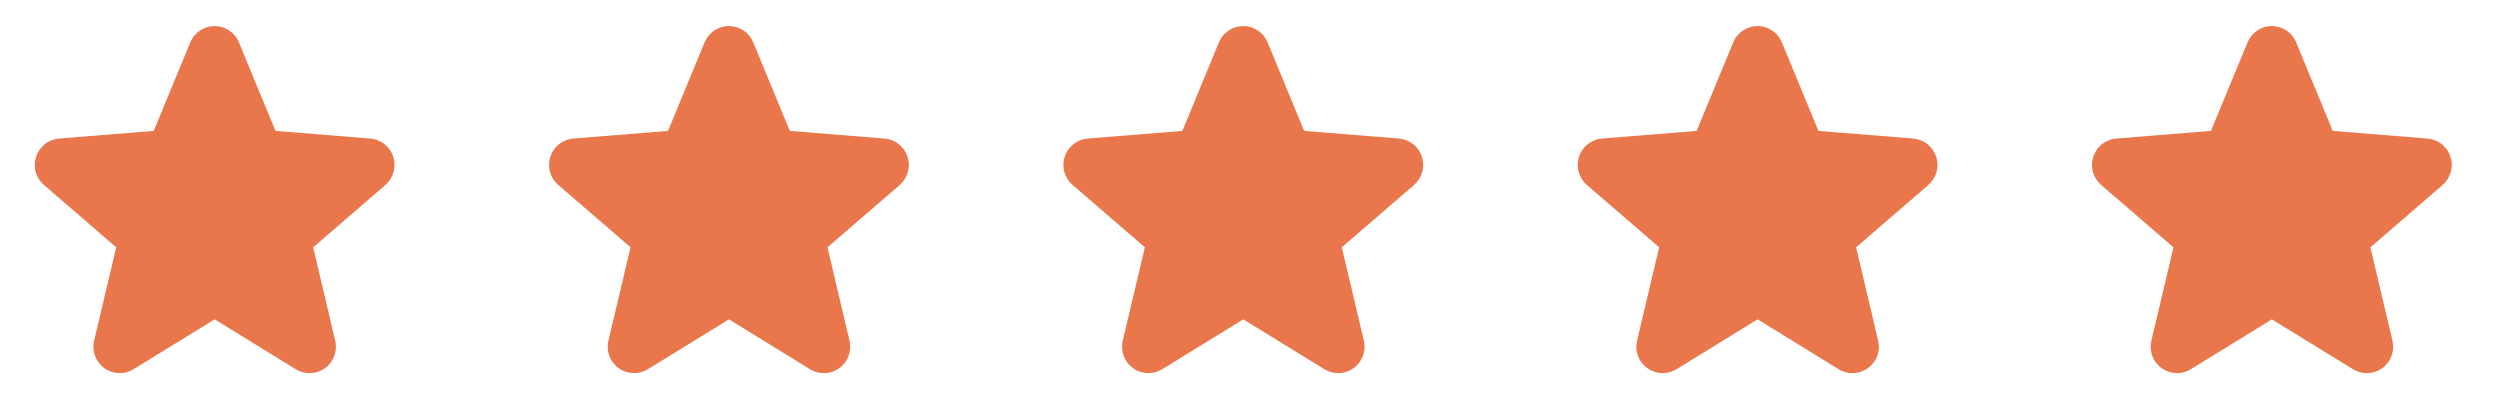
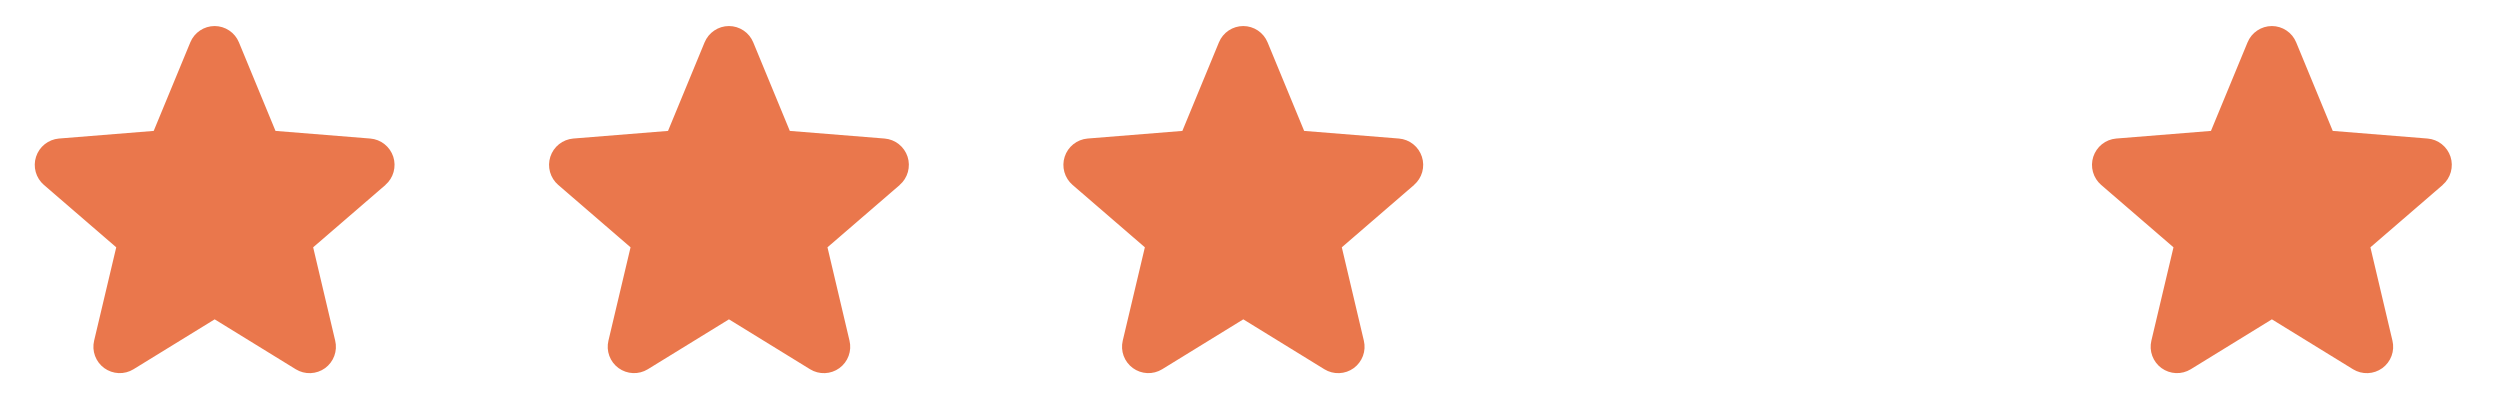
<svg xmlns="http://www.w3.org/2000/svg" width="91" height="15" viewBox="0 0 91 15" fill="none">
  <path d="M14.032 6.731L11.399 9.002L12.201 12.4C12.245 12.584 12.234 12.778 12.168 12.956C12.103 13.133 11.986 13.288 11.833 13.4C11.679 13.511 11.496 13.575 11.307 13.582C11.117 13.59 10.93 13.541 10.768 13.442L7.814 11.624L4.857 13.442C4.696 13.541 4.508 13.589 4.319 13.581C4.13 13.573 3.947 13.509 3.794 13.398C3.641 13.287 3.525 13.132 3.459 12.955C3.393 12.777 3.382 12.584 3.426 12.4L4.231 9.002L1.598 6.731C1.455 6.607 1.351 6.444 1.3 6.262C1.25 6.08 1.253 5.886 1.312 5.706C1.37 5.526 1.48 5.367 1.628 5.249C1.776 5.131 1.955 5.06 2.143 5.043L5.595 4.765L6.927 1.542C6.999 1.367 7.121 1.216 7.279 1.111C7.437 1.005 7.622 0.948 7.812 0.948C8.002 0.948 8.187 1.005 8.345 1.111C8.503 1.216 8.625 1.367 8.697 1.542L10.028 4.765L13.48 5.043C13.669 5.059 13.849 5.13 13.997 5.248C14.146 5.366 14.256 5.525 14.315 5.705C14.373 5.885 14.377 6.079 14.326 6.262C14.275 6.444 14.172 6.608 14.028 6.731L14.032 6.731Z" fill="#EA774C" />
  <path d="M32.753 6.731L30.12 9.002L30.922 12.4C30.966 12.584 30.955 12.778 30.889 12.956C30.824 13.133 30.707 13.288 30.553 13.4C30.4 13.511 30.217 13.575 30.028 13.582C29.838 13.59 29.651 13.541 29.489 13.442L26.534 11.624L23.578 13.442C23.416 13.541 23.229 13.589 23.04 13.581C22.851 13.573 22.668 13.509 22.515 13.398C22.362 13.287 22.245 13.132 22.18 12.955C22.114 12.777 22.103 12.584 22.147 12.4L22.952 9.002L20.319 6.731C20.176 6.607 20.072 6.444 20.021 6.262C19.97 6.08 19.974 5.886 20.032 5.706C20.09 5.526 20.2 5.367 20.348 5.249C20.496 5.131 20.676 5.06 20.864 5.043L24.316 4.765L25.647 1.542C25.72 1.367 25.842 1.216 26 1.111C26.157 1.005 26.343 0.948 26.533 0.948C26.723 0.948 26.908 1.005 27.066 1.111C27.224 1.216 27.346 1.367 27.418 1.542L28.749 4.765L32.201 5.043C32.39 5.059 32.57 5.13 32.718 5.248C32.867 5.366 32.977 5.525 33.036 5.705C33.094 5.885 33.098 6.079 33.047 6.262C32.996 6.444 32.893 6.608 32.749 6.731L32.753 6.731Z" fill="#EA774C" />
  <path d="M51.474 6.731L48.842 9.002L49.644 12.4C49.688 12.584 49.677 12.778 49.611 12.956C49.545 13.133 49.428 13.288 49.275 13.4C49.122 13.511 48.939 13.575 48.749 13.582C48.56 13.59 48.372 13.541 48.21 13.442L45.256 11.624L42.3 13.442C42.138 13.541 41.951 13.589 41.762 13.581C41.572 13.573 41.39 13.509 41.237 13.398C41.084 13.287 40.967 13.132 40.901 12.955C40.836 12.777 40.824 12.584 40.868 12.4L41.673 9.002L39.041 6.731C38.898 6.607 38.794 6.444 38.743 6.262C38.692 6.08 38.696 5.886 38.754 5.706C38.812 5.526 38.922 5.367 39.07 5.249C39.218 5.131 39.397 5.06 39.586 5.043L43.038 4.765L44.369 1.542C44.441 1.367 44.564 1.216 44.721 1.111C44.879 1.005 45.065 0.948 45.255 0.948C45.444 0.948 45.63 1.005 45.788 1.111C45.945 1.216 46.068 1.367 46.14 1.542L47.471 4.765L50.923 5.043C51.111 5.059 51.291 5.13 51.44 5.248C51.588 5.366 51.699 5.525 51.757 5.705C51.816 5.885 51.82 6.079 51.769 6.262C51.718 6.444 51.614 6.608 51.471 6.731L51.474 6.731Z" fill="#EA774C" />
-   <path d="M70.195 6.731L67.562 9.002L68.364 12.4C68.409 12.584 68.397 12.778 68.332 12.956C68.266 13.133 68.149 13.288 67.996 13.4C67.842 13.511 67.659 13.575 67.47 13.582C67.28 13.59 67.093 13.541 66.931 13.442L63.977 11.624L61.02 13.442C60.858 13.541 60.671 13.589 60.482 13.581C60.293 13.573 60.11 13.509 59.957 13.398C59.804 13.287 59.688 13.132 59.622 12.955C59.556 12.777 59.545 12.584 59.589 12.4L60.394 9.002L57.761 6.731C57.618 6.607 57.514 6.444 57.464 6.262C57.413 6.08 57.416 5.886 57.474 5.706C57.533 5.526 57.643 5.367 57.791 5.249C57.938 5.131 58.118 5.06 58.306 5.043L61.758 4.765L63.09 1.542C63.162 1.367 63.284 1.216 63.442 1.111C63.6 1.005 63.785 0.948 63.975 0.948C64.165 0.948 64.35 1.005 64.508 1.111C64.666 1.216 64.788 1.367 64.861 1.542L66.191 4.765L69.643 5.043C69.832 5.059 70.012 5.13 70.16 5.248C70.309 5.366 70.419 5.525 70.478 5.705C70.536 5.885 70.54 6.079 70.489 6.262C70.438 6.444 70.335 6.608 70.191 6.731L70.195 6.731Z" fill="#EA774C" />
  <path d="M88.916 6.731L86.283 9.002L87.085 12.4C87.129 12.584 87.118 12.778 87.052 12.956C86.987 13.133 86.87 13.288 86.716 13.4C86.563 13.511 86.38 13.575 86.191 13.582C86.001 13.59 85.814 13.541 85.652 13.442L82.697 11.624L79.741 13.442C79.579 13.541 79.392 13.589 79.203 13.581C79.014 13.573 78.831 13.509 78.678 13.398C78.525 13.287 78.409 13.132 78.343 12.955C78.277 12.777 78.266 12.584 78.31 12.4L79.115 9.002L76.482 6.731C76.339 6.607 76.235 6.444 76.184 6.262C76.133 6.08 76.137 5.886 76.195 5.706C76.254 5.526 76.364 5.367 76.511 5.249C76.659 5.131 76.839 5.06 77.027 5.043L80.479 4.765L81.811 1.542C81.883 1.367 82.005 1.216 82.163 1.111C82.321 1.005 82.506 0.948 82.696 0.948C82.886 0.948 83.071 1.005 83.229 1.111C83.387 1.216 83.509 1.367 83.581 1.542L84.912 4.765L88.364 5.043C88.553 5.059 88.733 5.13 88.881 5.248C89.03 5.366 89.14 5.525 89.199 5.705C89.257 5.885 89.261 6.079 89.21 6.262C89.159 6.444 89.056 6.608 88.912 6.731L88.916 6.731Z" fill="#EA774C" />
</svg>